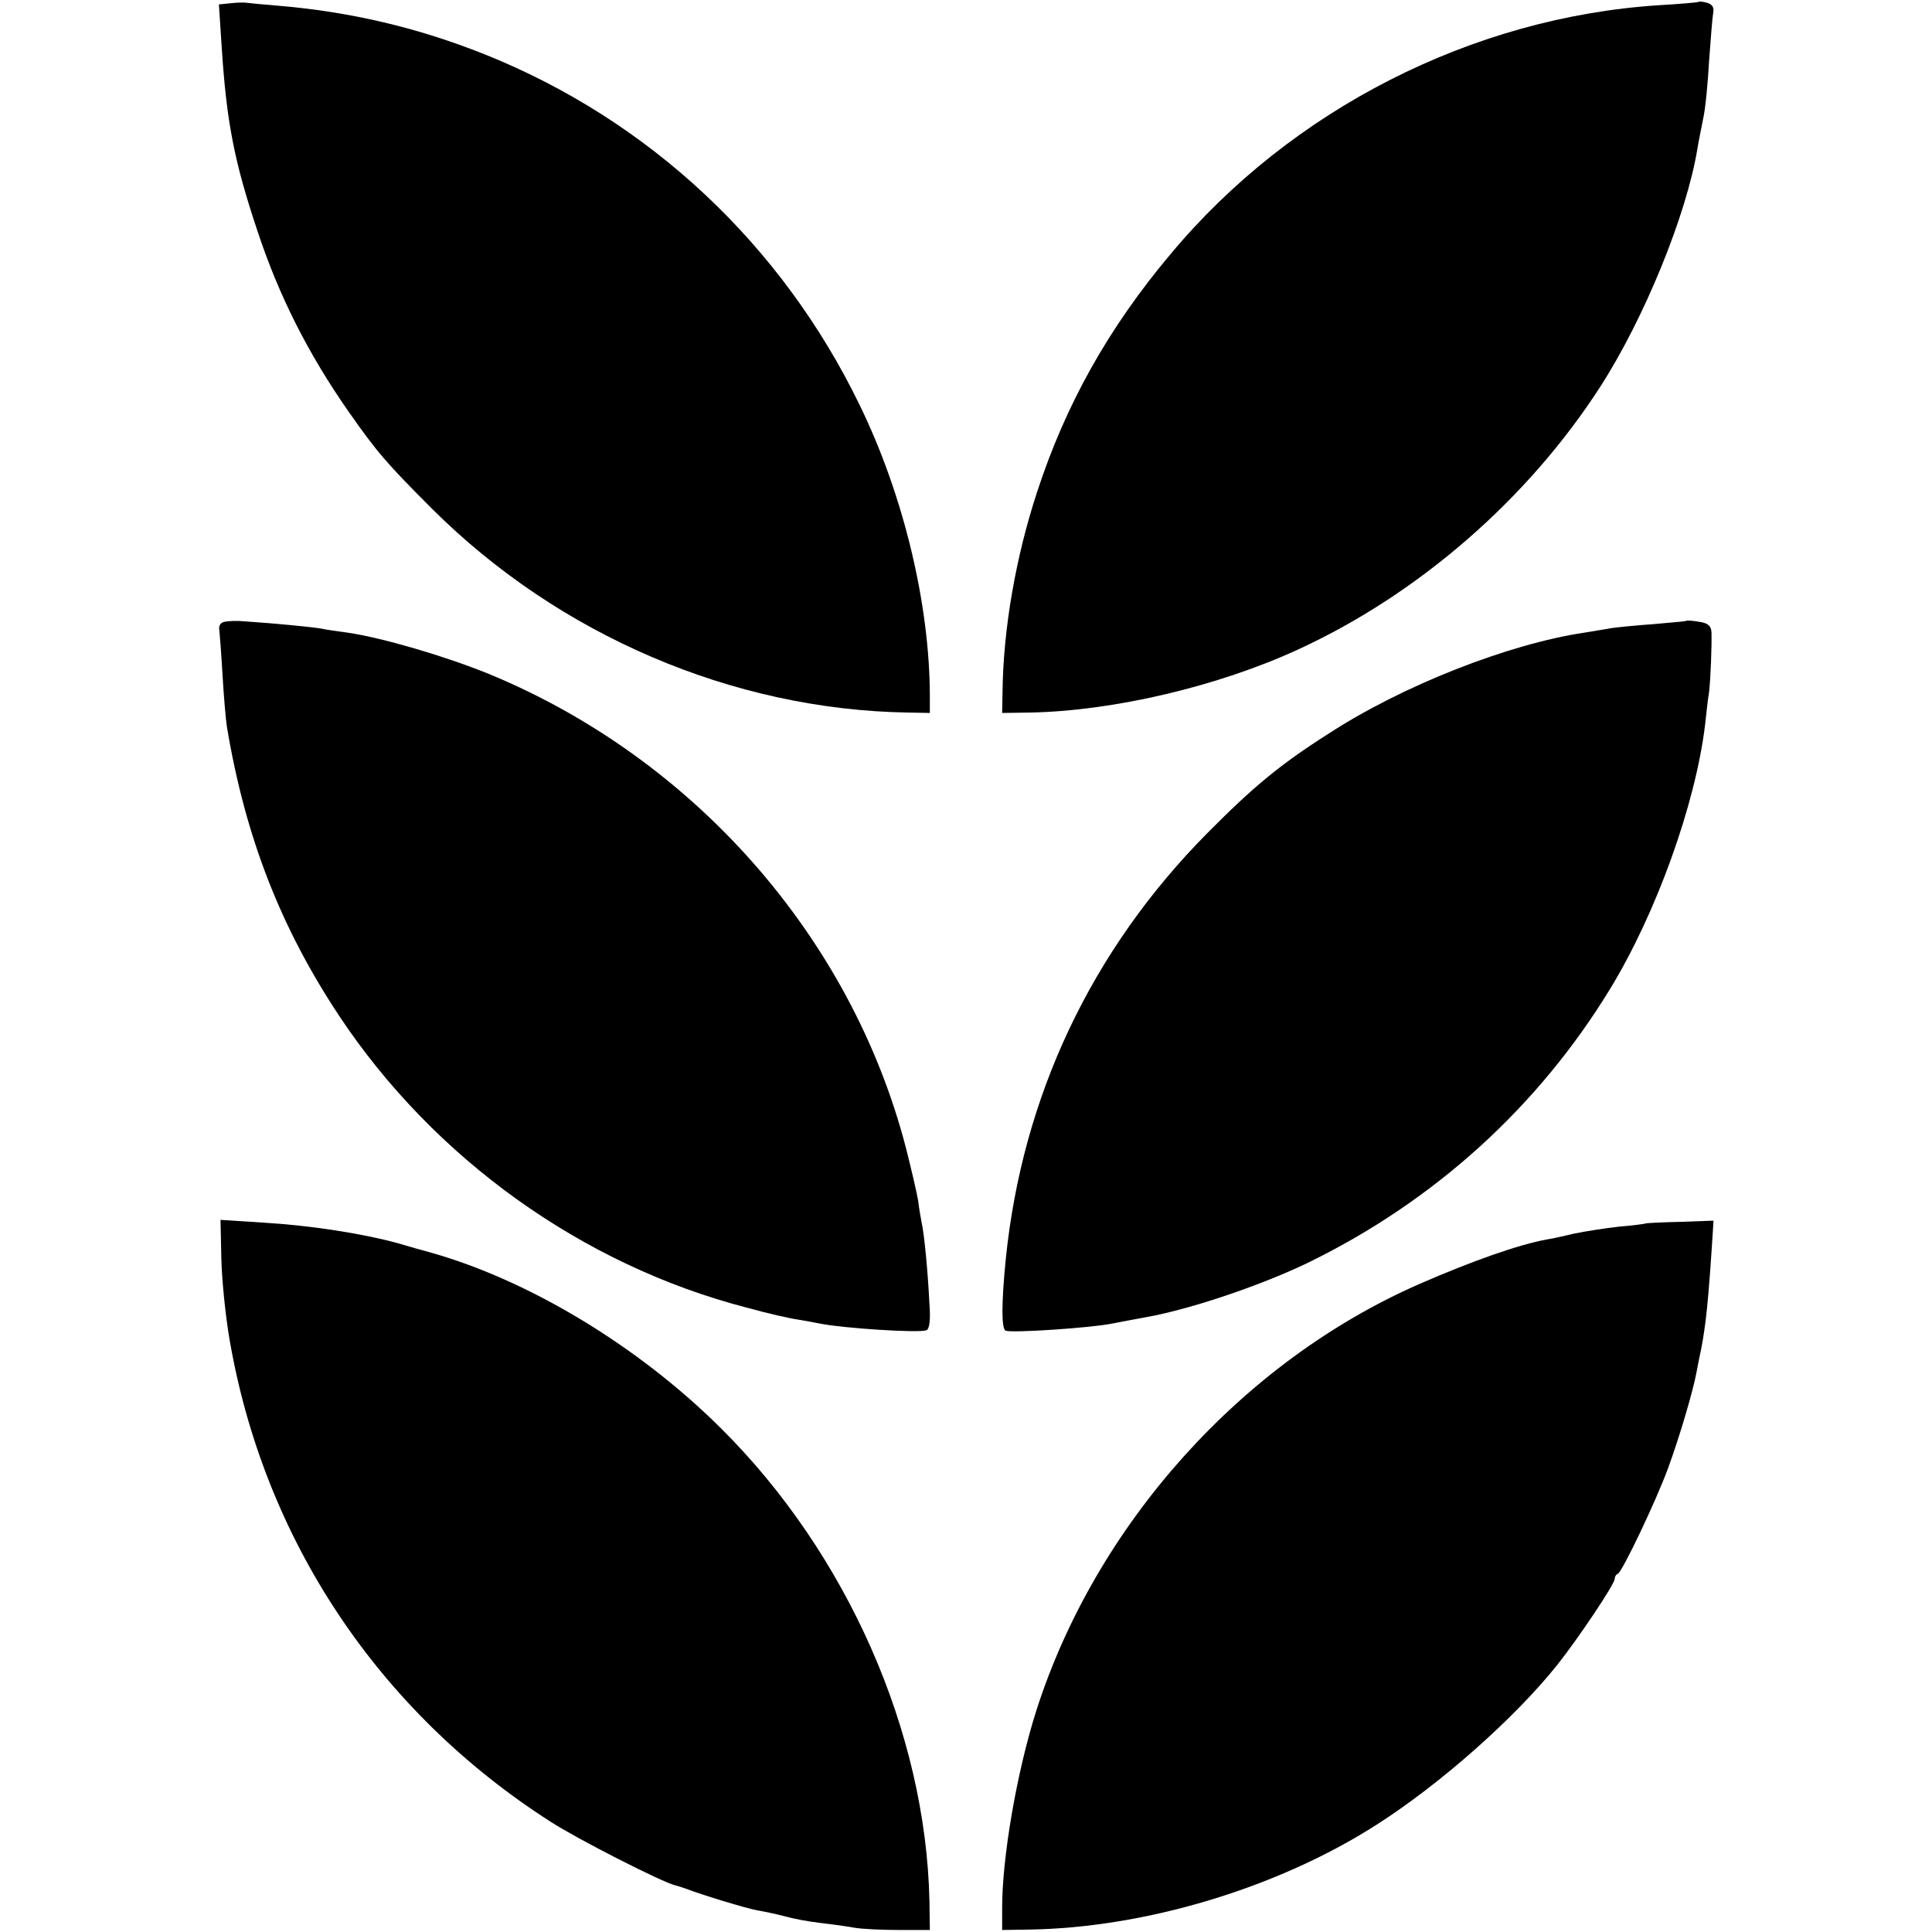
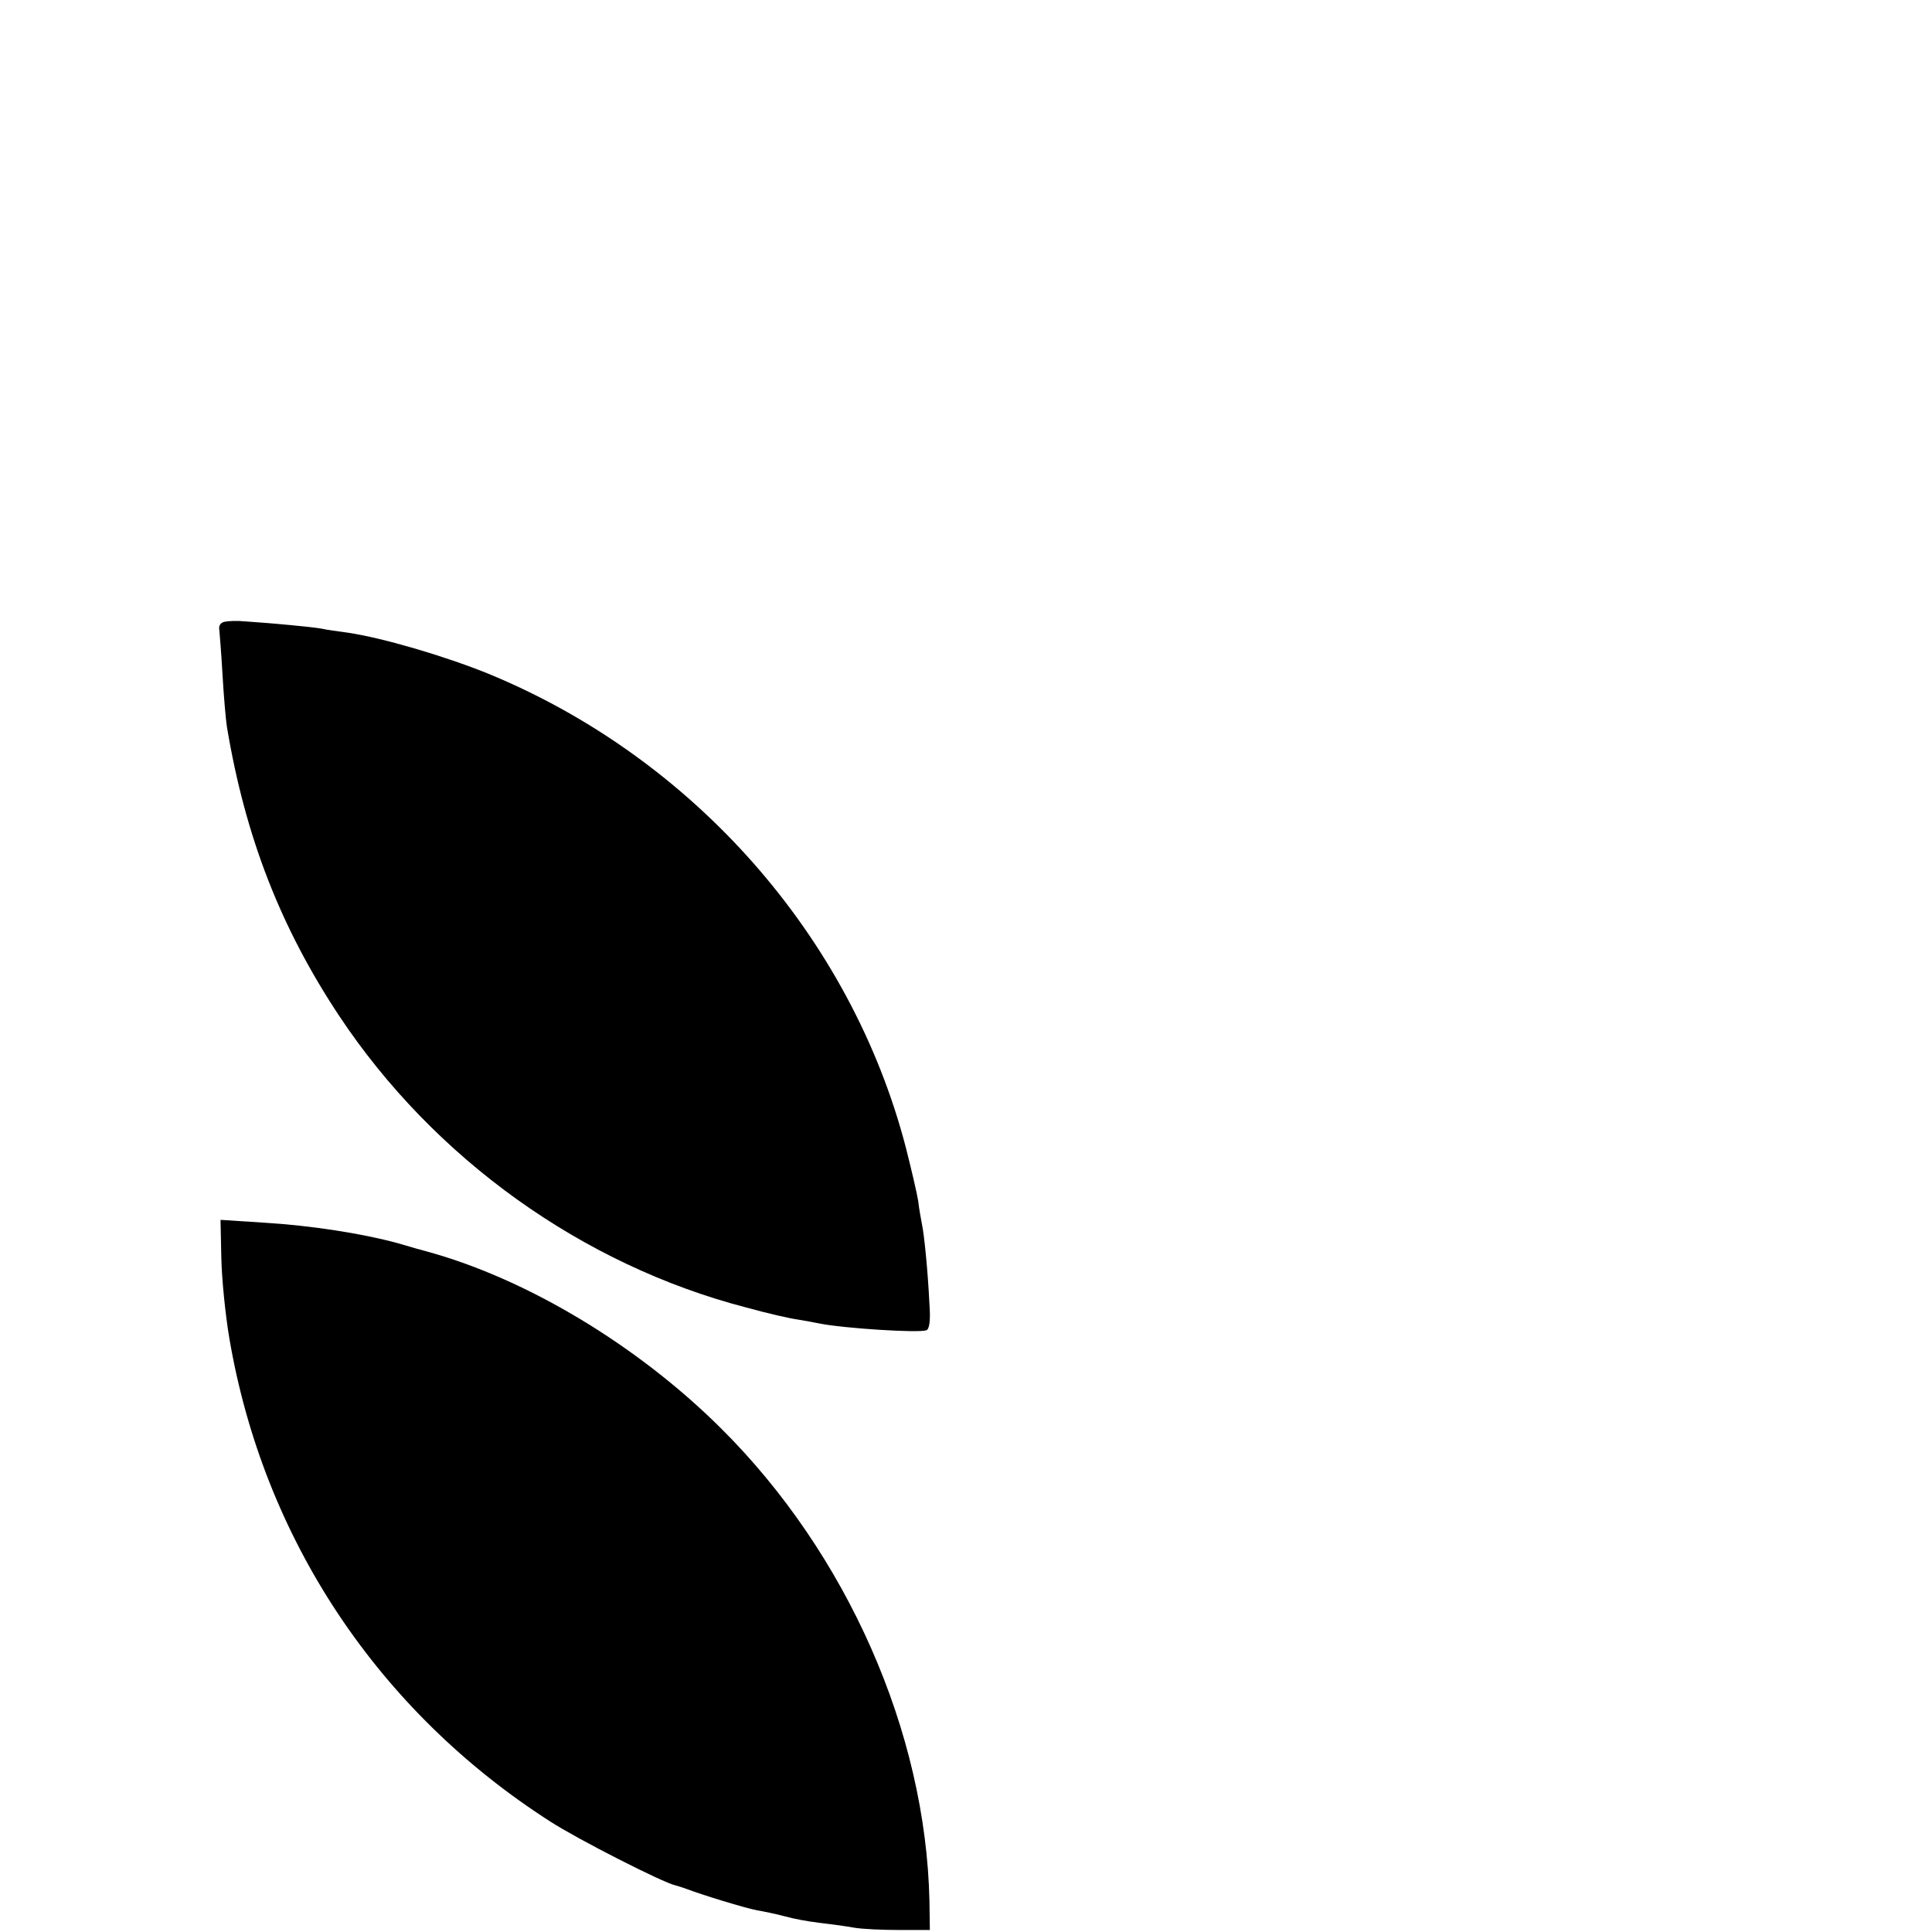
<svg xmlns="http://www.w3.org/2000/svg" version="1.0" width="481pt" height="481pt" viewBox="0 0 481 481" preserveAspectRatio="xMidYMid meet">
  <g transform="translate(0,481) scale(0.1,-0.1)" fill="#000000" stroke="none">
-     <path d="M575 4802 l-30 -3 7 -107 c12 -185 31 -284 89 -457 53 -161 127 -307 227 -450 70 -100 94 -128 208 -242 315 -314 748 -500 1184 -507 l55 -1 0 40 c0 229 -65 501 -174 725 -194 401 -525 711 -935 875 -168 67 -336 106 -516 121 -36 3 -69 6 -75 7 -5 1 -23 1 -40 -1z" />
-     <path d="M4228 4805 c-2 -1 -46 -5 -98 -8 -465 -30 -916 -260 -1216 -620 -154 -183 -261 -374 -332 -592 -53 -161 -84 -340 -86 -495 l-1 -55 70 1 c207 4 468 65 669 158 299 138 570 374 750 653 109 169 215 428 242 593 2 14 9 47 14 73 6 26 12 91 15 145 4 53 8 107 10 118 3 15 -1 23 -15 27 -10 3 -20 4 -22 2z" />
    <path d="M559 3262 c-10 -2 -15 -10 -13 -20 1 -9 5 -60 8 -112 3 -52 8 -111 11 -130 46 -275 134 -500 280 -720 236 -355 605 -619 1012 -725 54 -15 112 -28 128 -30 17 -3 41 -7 55 -10 59 -12 246 -24 266 -17 8 2 11 25 8 65 -4 83 -13 174 -19 201 -2 11 -7 37 -9 56 -3 19 -17 79 -31 134 -137 525 -529 969 -1040 1179 -109 44 -262 89 -350 102 -23 3 -52 7 -65 10 -23 4 -115 13 -190 18 -19 2 -42 1 -51 -1z" />
-     <path d="M4197 3264 c-1 -1 -38 -4 -82 -8 -44 -3 -91 -8 -105 -10 -14 -3 -43 -7 -65 -11 -189 -28 -454 -132 -638 -252 -121 -77 -187 -132 -302 -248 -288 -291 -460 -655 -501 -1060 -11 -111 -11 -174 0 -178 16 -6 213 7 266 18 14 3 52 10 85 16 111 20 288 80 405 137 312 153 569 386 748 679 115 188 213 460 237 658 3 28 7 65 10 82 4 36 7 116 6 149 -1 16 -9 23 -31 26 -17 3 -31 4 -33 2z" />
    <path d="M551 1679 c1 -52 10 -142 20 -201 85 -499 370 -928 799 -1203 68 -44 282 -153 312 -159 7 -2 20 -6 28 -9 36 -14 147 -48 175 -53 17 -3 47 -9 69 -15 21 -6 59 -13 85 -16 25 -3 64 -8 86 -12 22 -4 74 -6 115 -6 l75 0 -1 72 c-9 421 -205 865 -519 1177 -209 208 -487 374 -735 441 -8 2 -40 11 -70 20 -88 24 -216 44 -333 51 l-108 7 2 -94z" />
-     <path d="M4097 1764 c-1 -1 -31 -5 -67 -8 -36 -4 -85 -12 -110 -17 -25 -6 -56 -13 -70 -15 -70 -13 -184 -53 -317 -111 -442 -194 -805 -599 -953 -1062 -49 -154 -86 -370 -85 -496 l0 -50 65 1 c291 4 622 104 867 261 157 100 344 265 450 398 51 64 143 201 143 214 0 5 3 11 8 13 11 5 95 181 125 263 29 79 63 195 71 240 3 17 8 41 11 55 12 62 18 117 29 288 l2 33 -83 -3 c-46 -1 -85 -3 -86 -4z" />
  </g>
</svg>